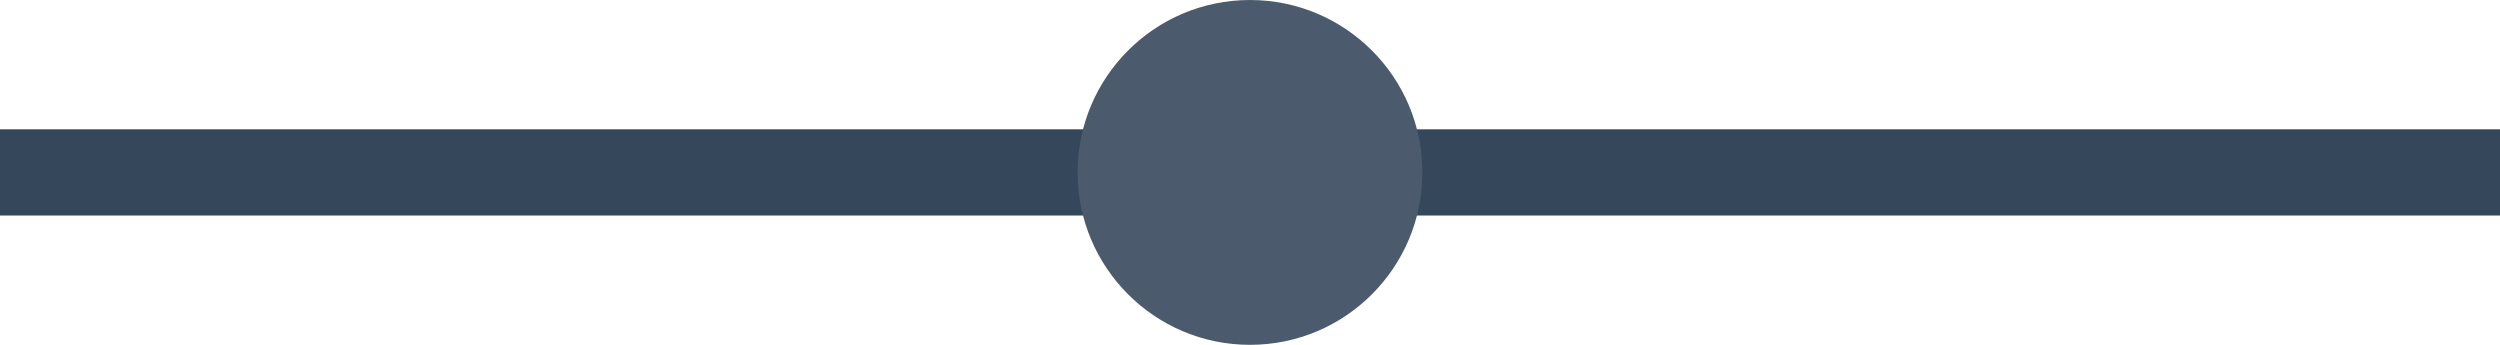
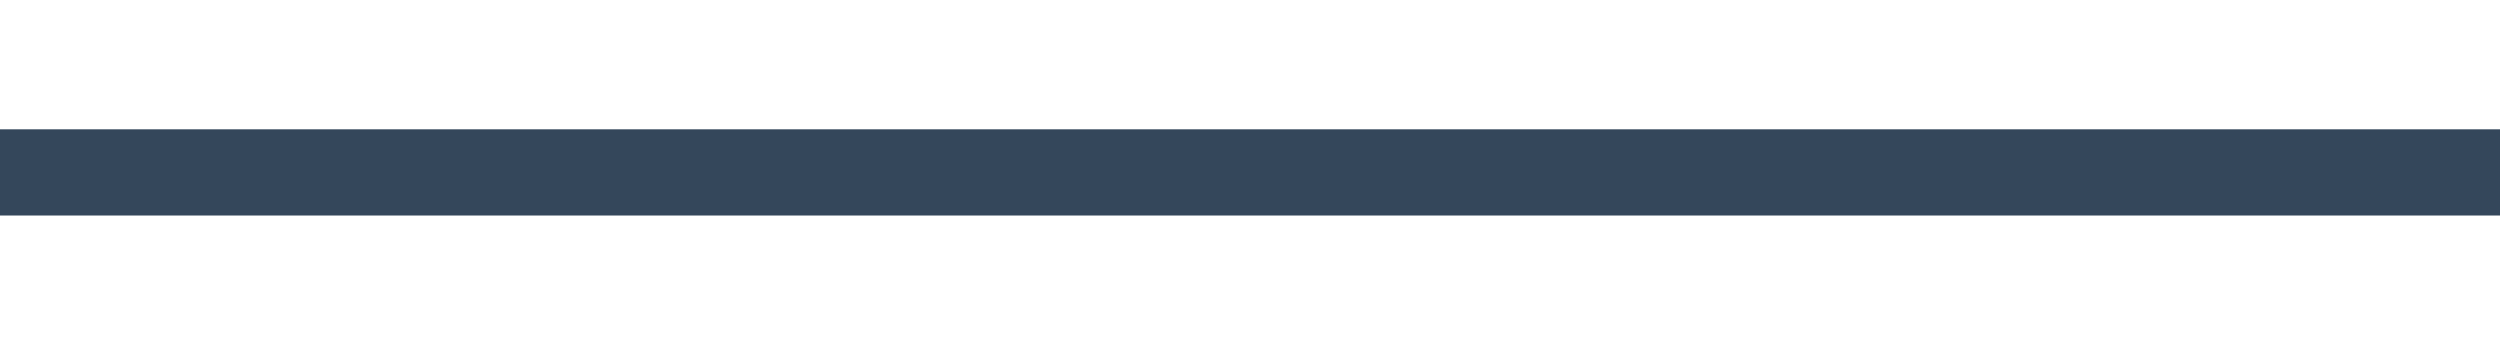
<svg xmlns="http://www.w3.org/2000/svg" width="58" height="8" viewBox="0 0 58 8">
  <g id="_30-year-fixed-legend" data-name="30-year-fixed-legend" transform="translate(-593.5 -1205)">
    <line id="Line_185" data-name="Line 185" x2="58" transform="translate(593.5 1209)" fill="none" stroke="#34475b" stroke-width="2" />
    <g id="Symbol_113_11" data-name="Symbol 113 – 11" transform="translate(354.5 52)">
-       <circle id="Ellipse_184" data-name="Ellipse 184" cx="4" cy="4" r="4" transform="translate(264 1153)" fill="#4b5b6d" />
-     </g>
+       </g>
  </g>
</svg>